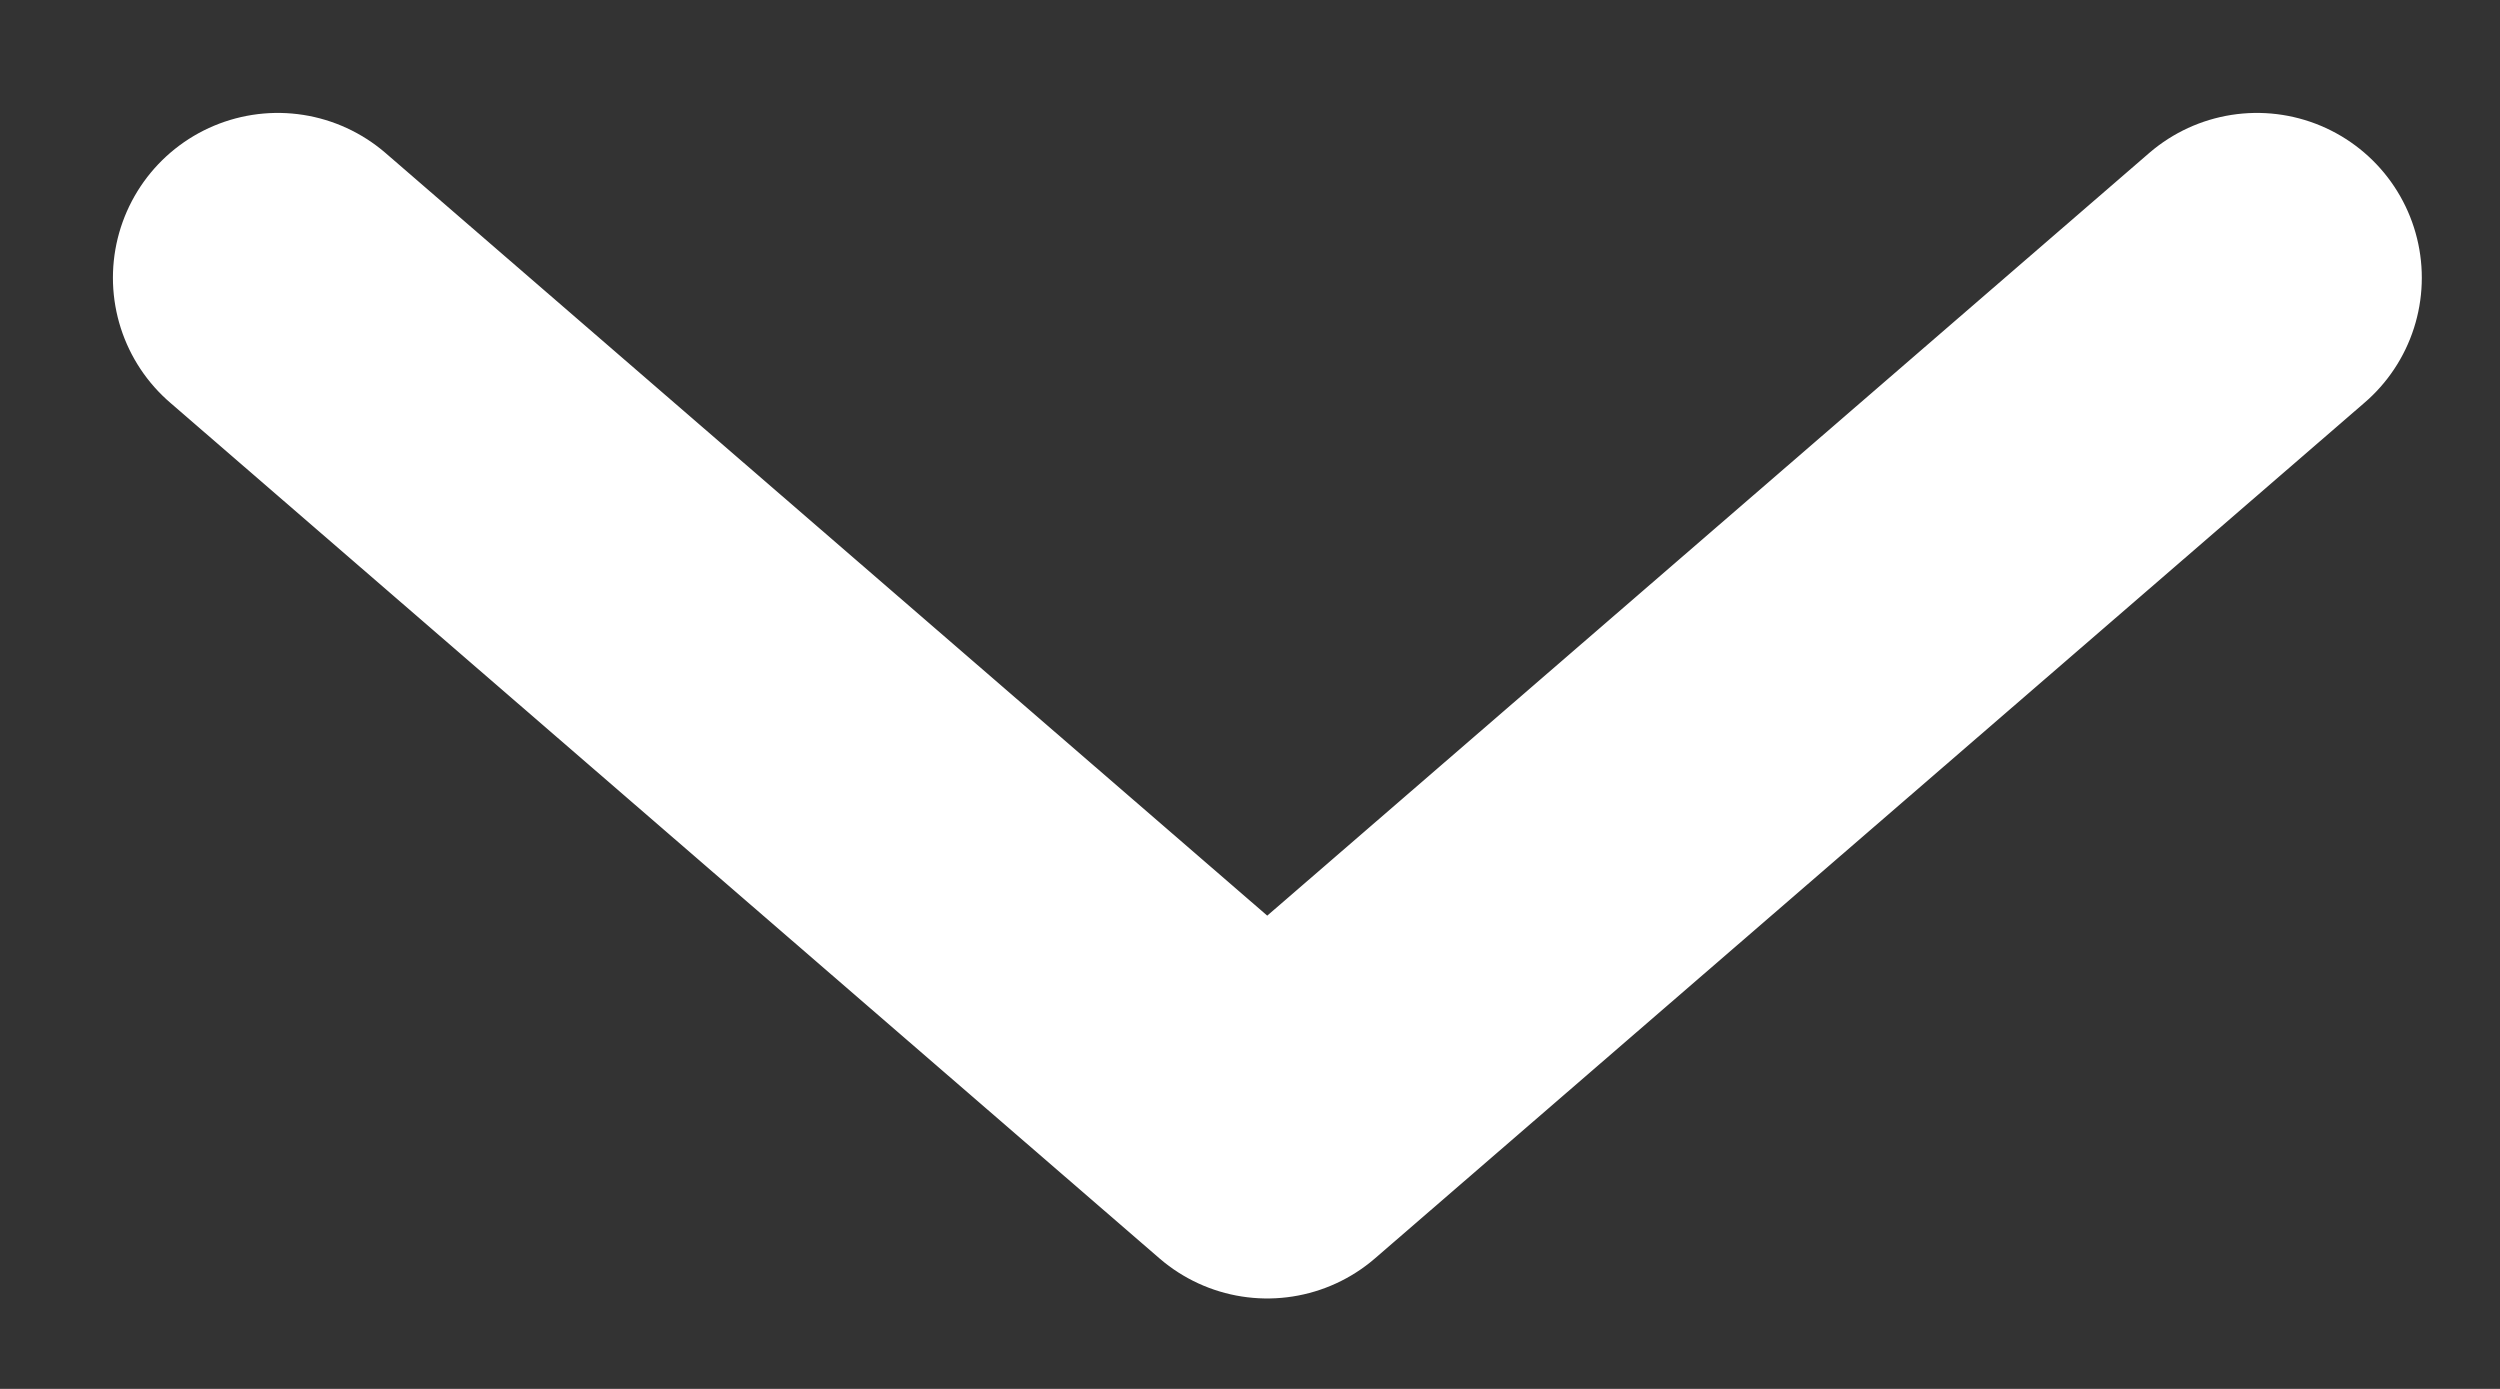
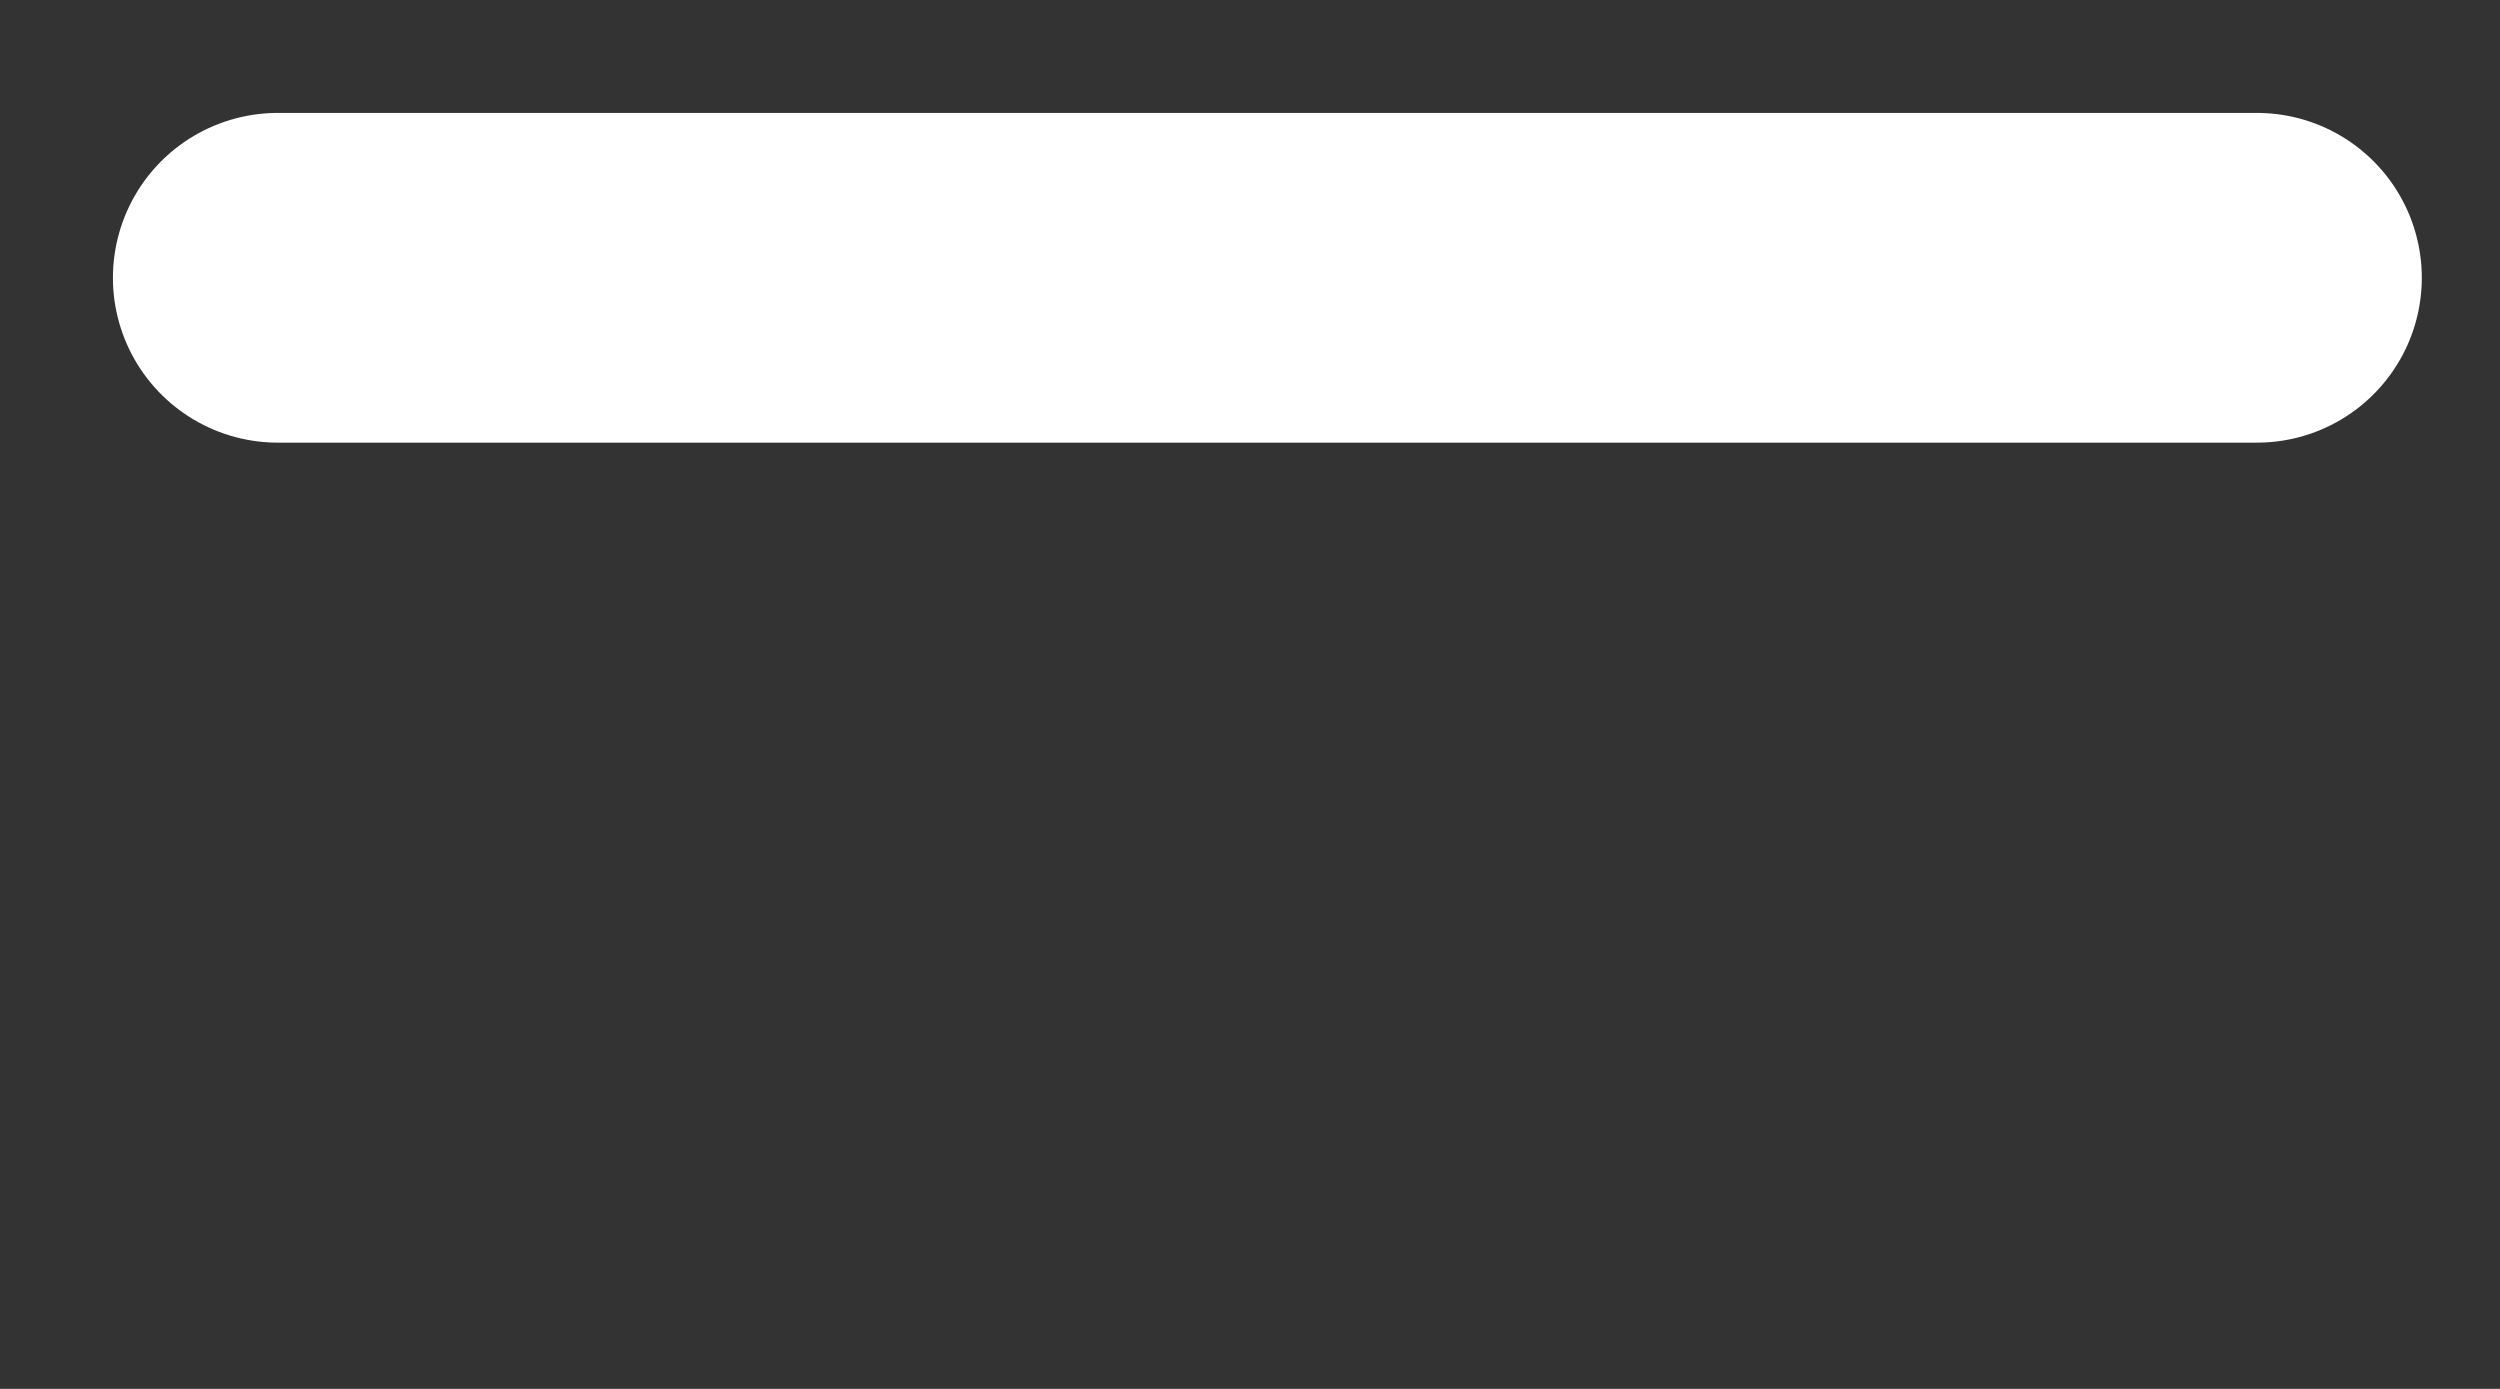
<svg xmlns="http://www.w3.org/2000/svg" width="9" height="5" viewBox="0 0 9 5" fill="none">
  <rect x="0" y="0" width="9" height="5" fill="#333333" stroke="none" />
-   <path d="M8.125 1L4.562 4.081L1 1" stroke="white" stroke-width="1.187" stroke-linecap="round" stroke-linejoin="round" />
+   <path d="M8.125 1L1 1" stroke="white" stroke-width="1.187" stroke-linecap="round" stroke-linejoin="round" />
</svg>